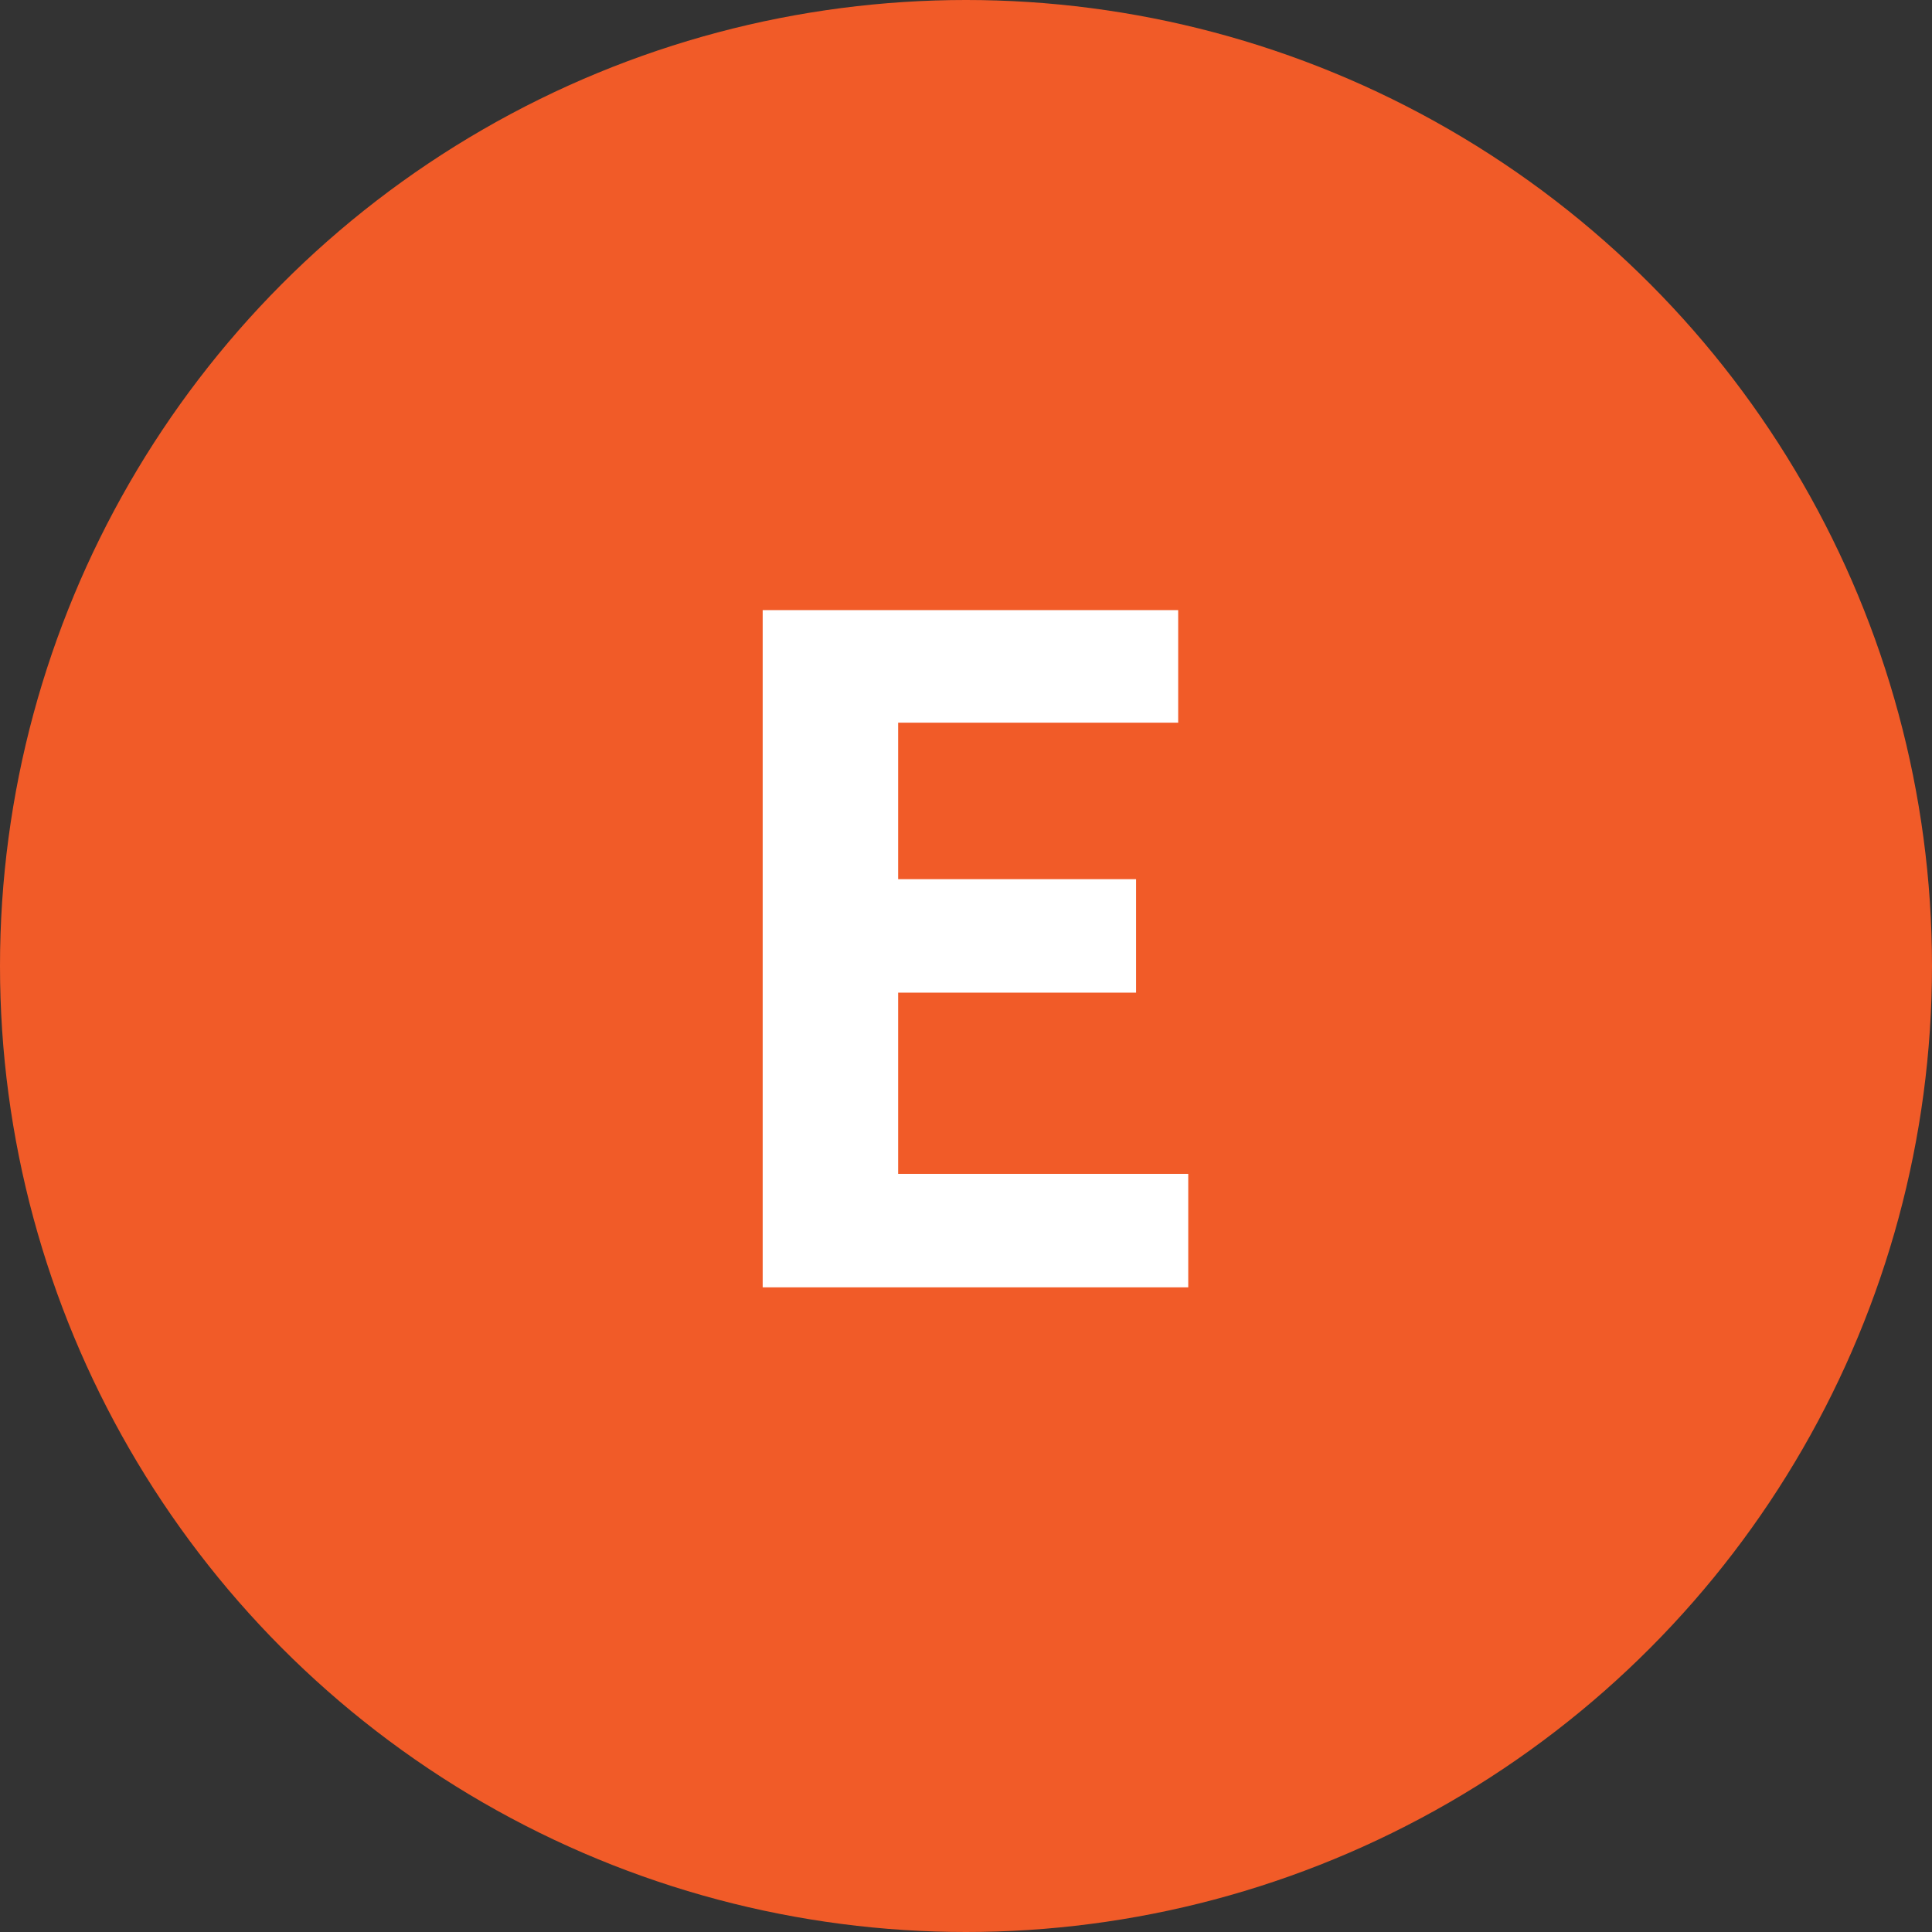
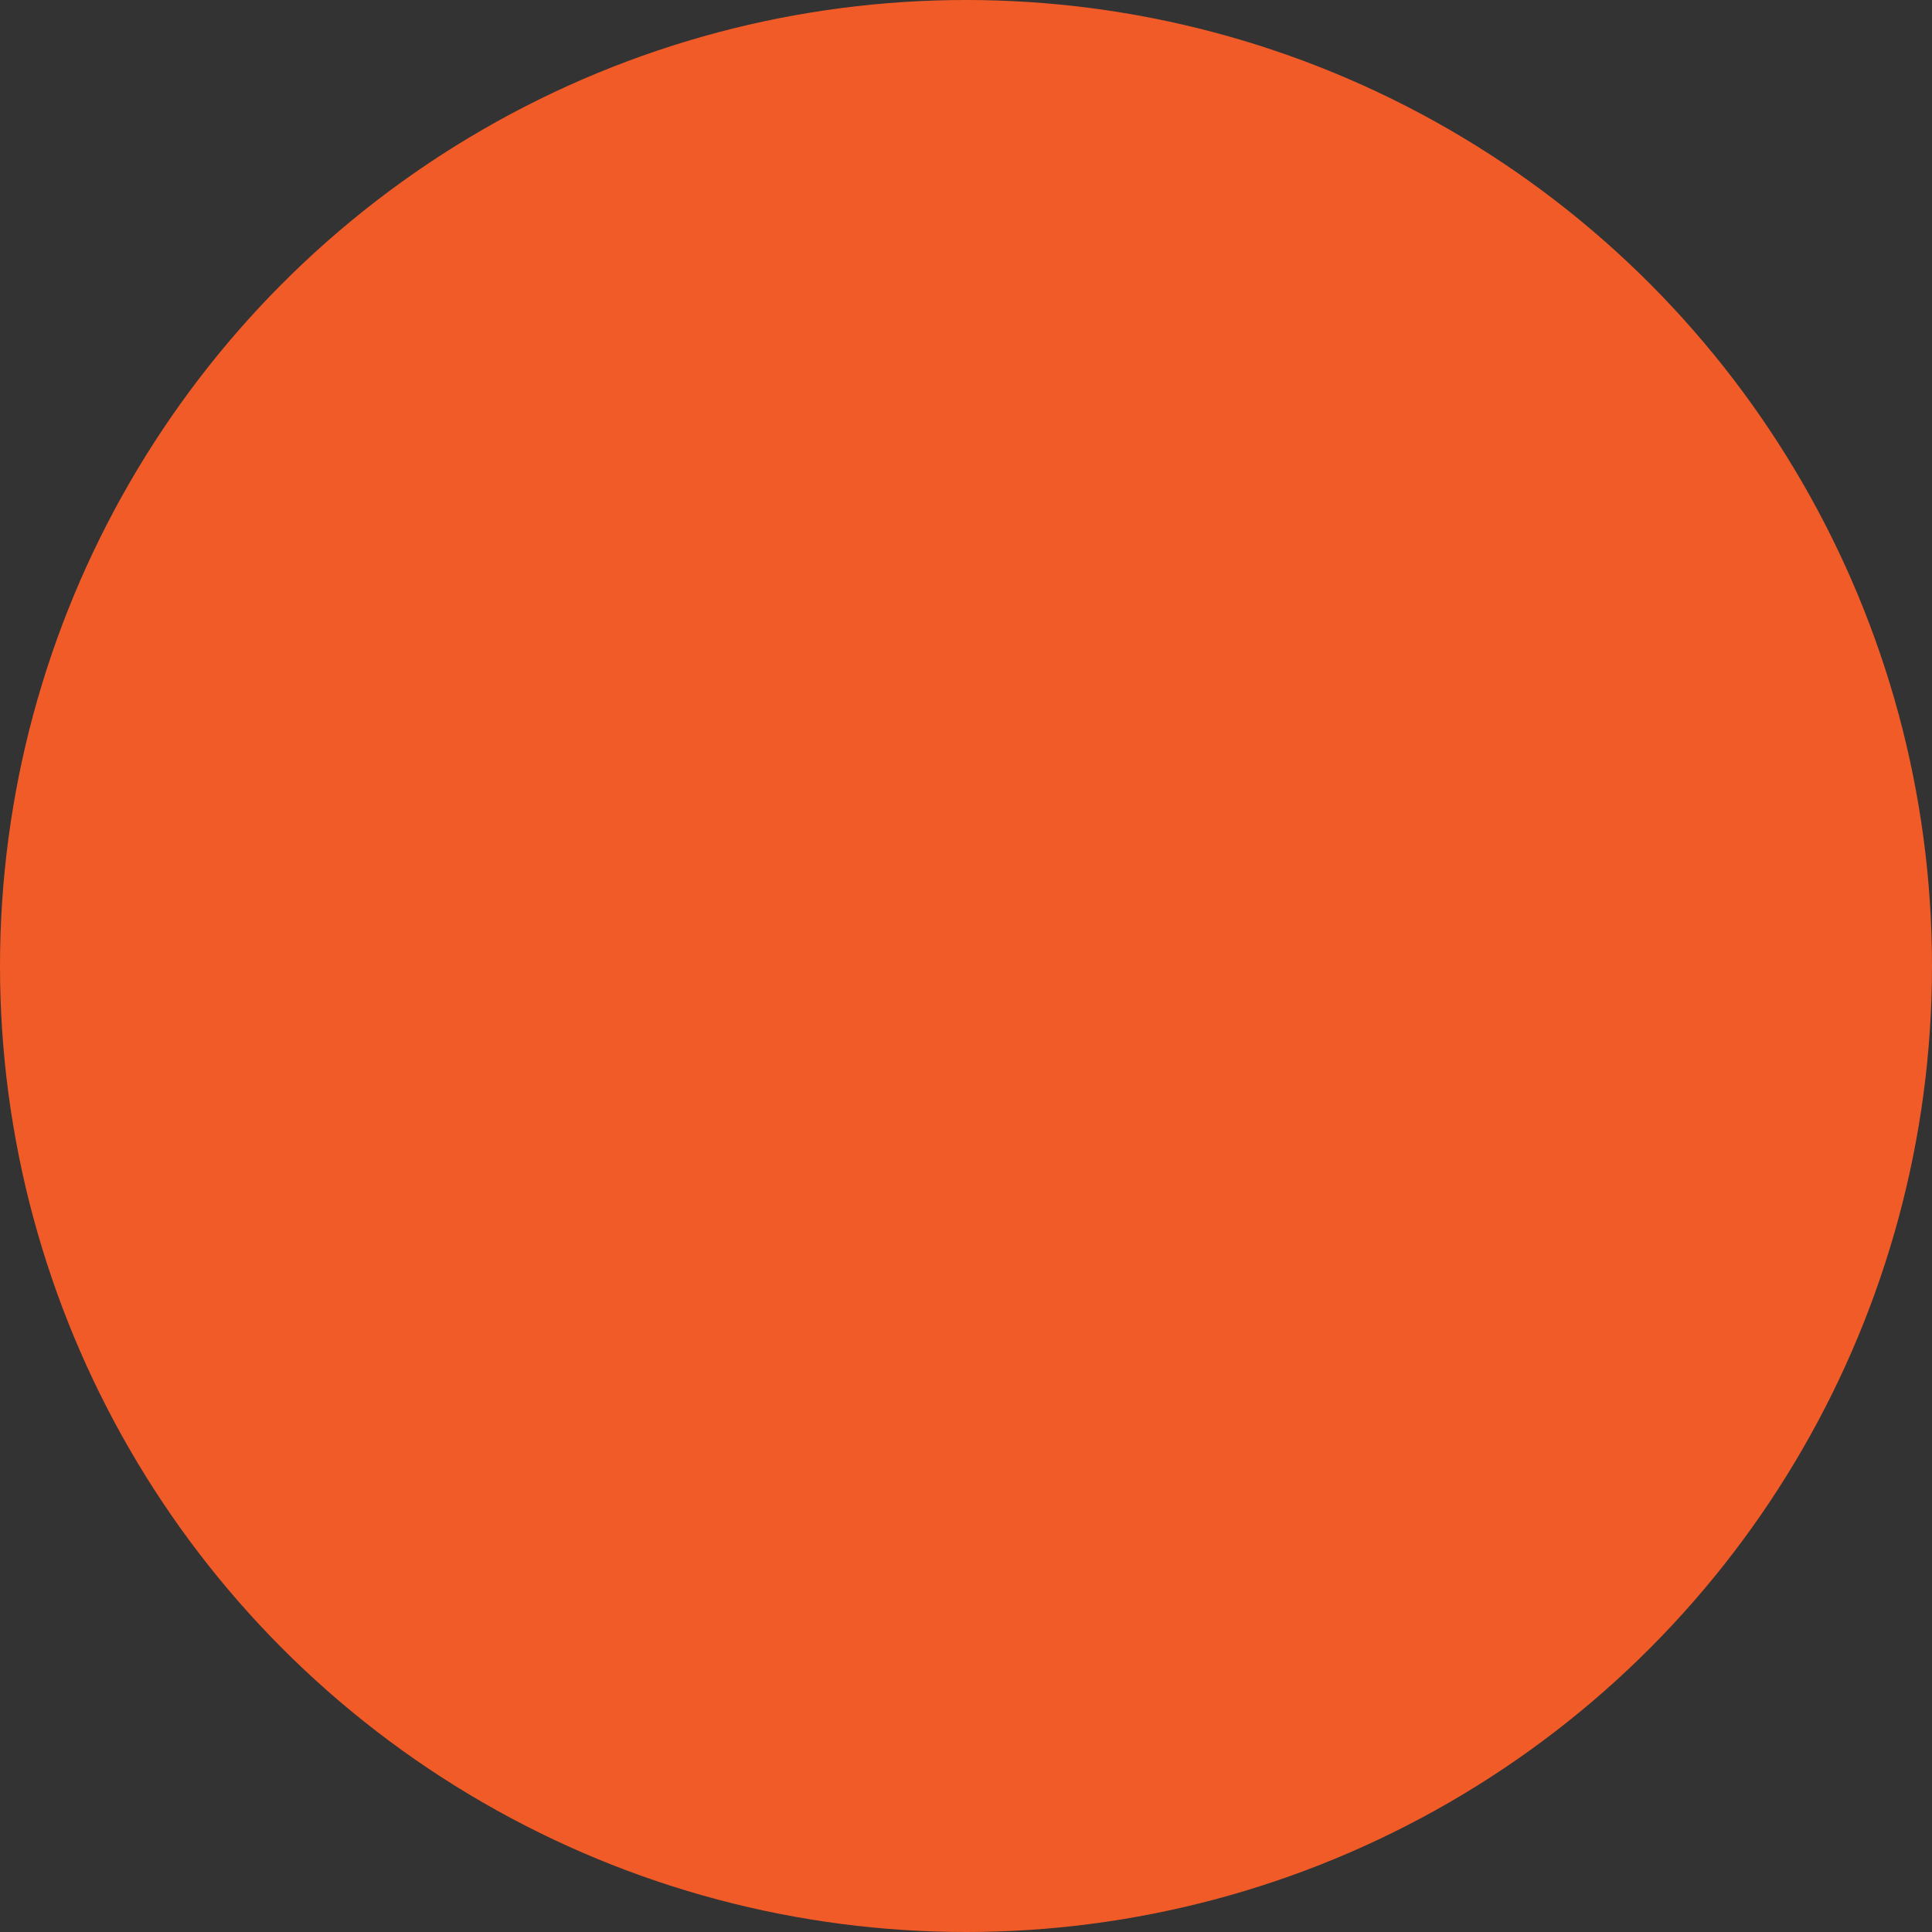
<svg xmlns="http://www.w3.org/2000/svg" width="34" height="34" viewBox="0 0 34 34" fill="none">
  <rect x="0" y="0" width="34" height="34" fill="#333333" stroke="none" />
  <circle cx="17" cy="17" r="17" fill="#F15B28" />
-   <path d="M13.422 22.655H20.911V20.658H15.806V17.469H19.993V15.472H15.806V12.718H20.734V10.737H13.422V22.655Z" fill="white" />
</svg>